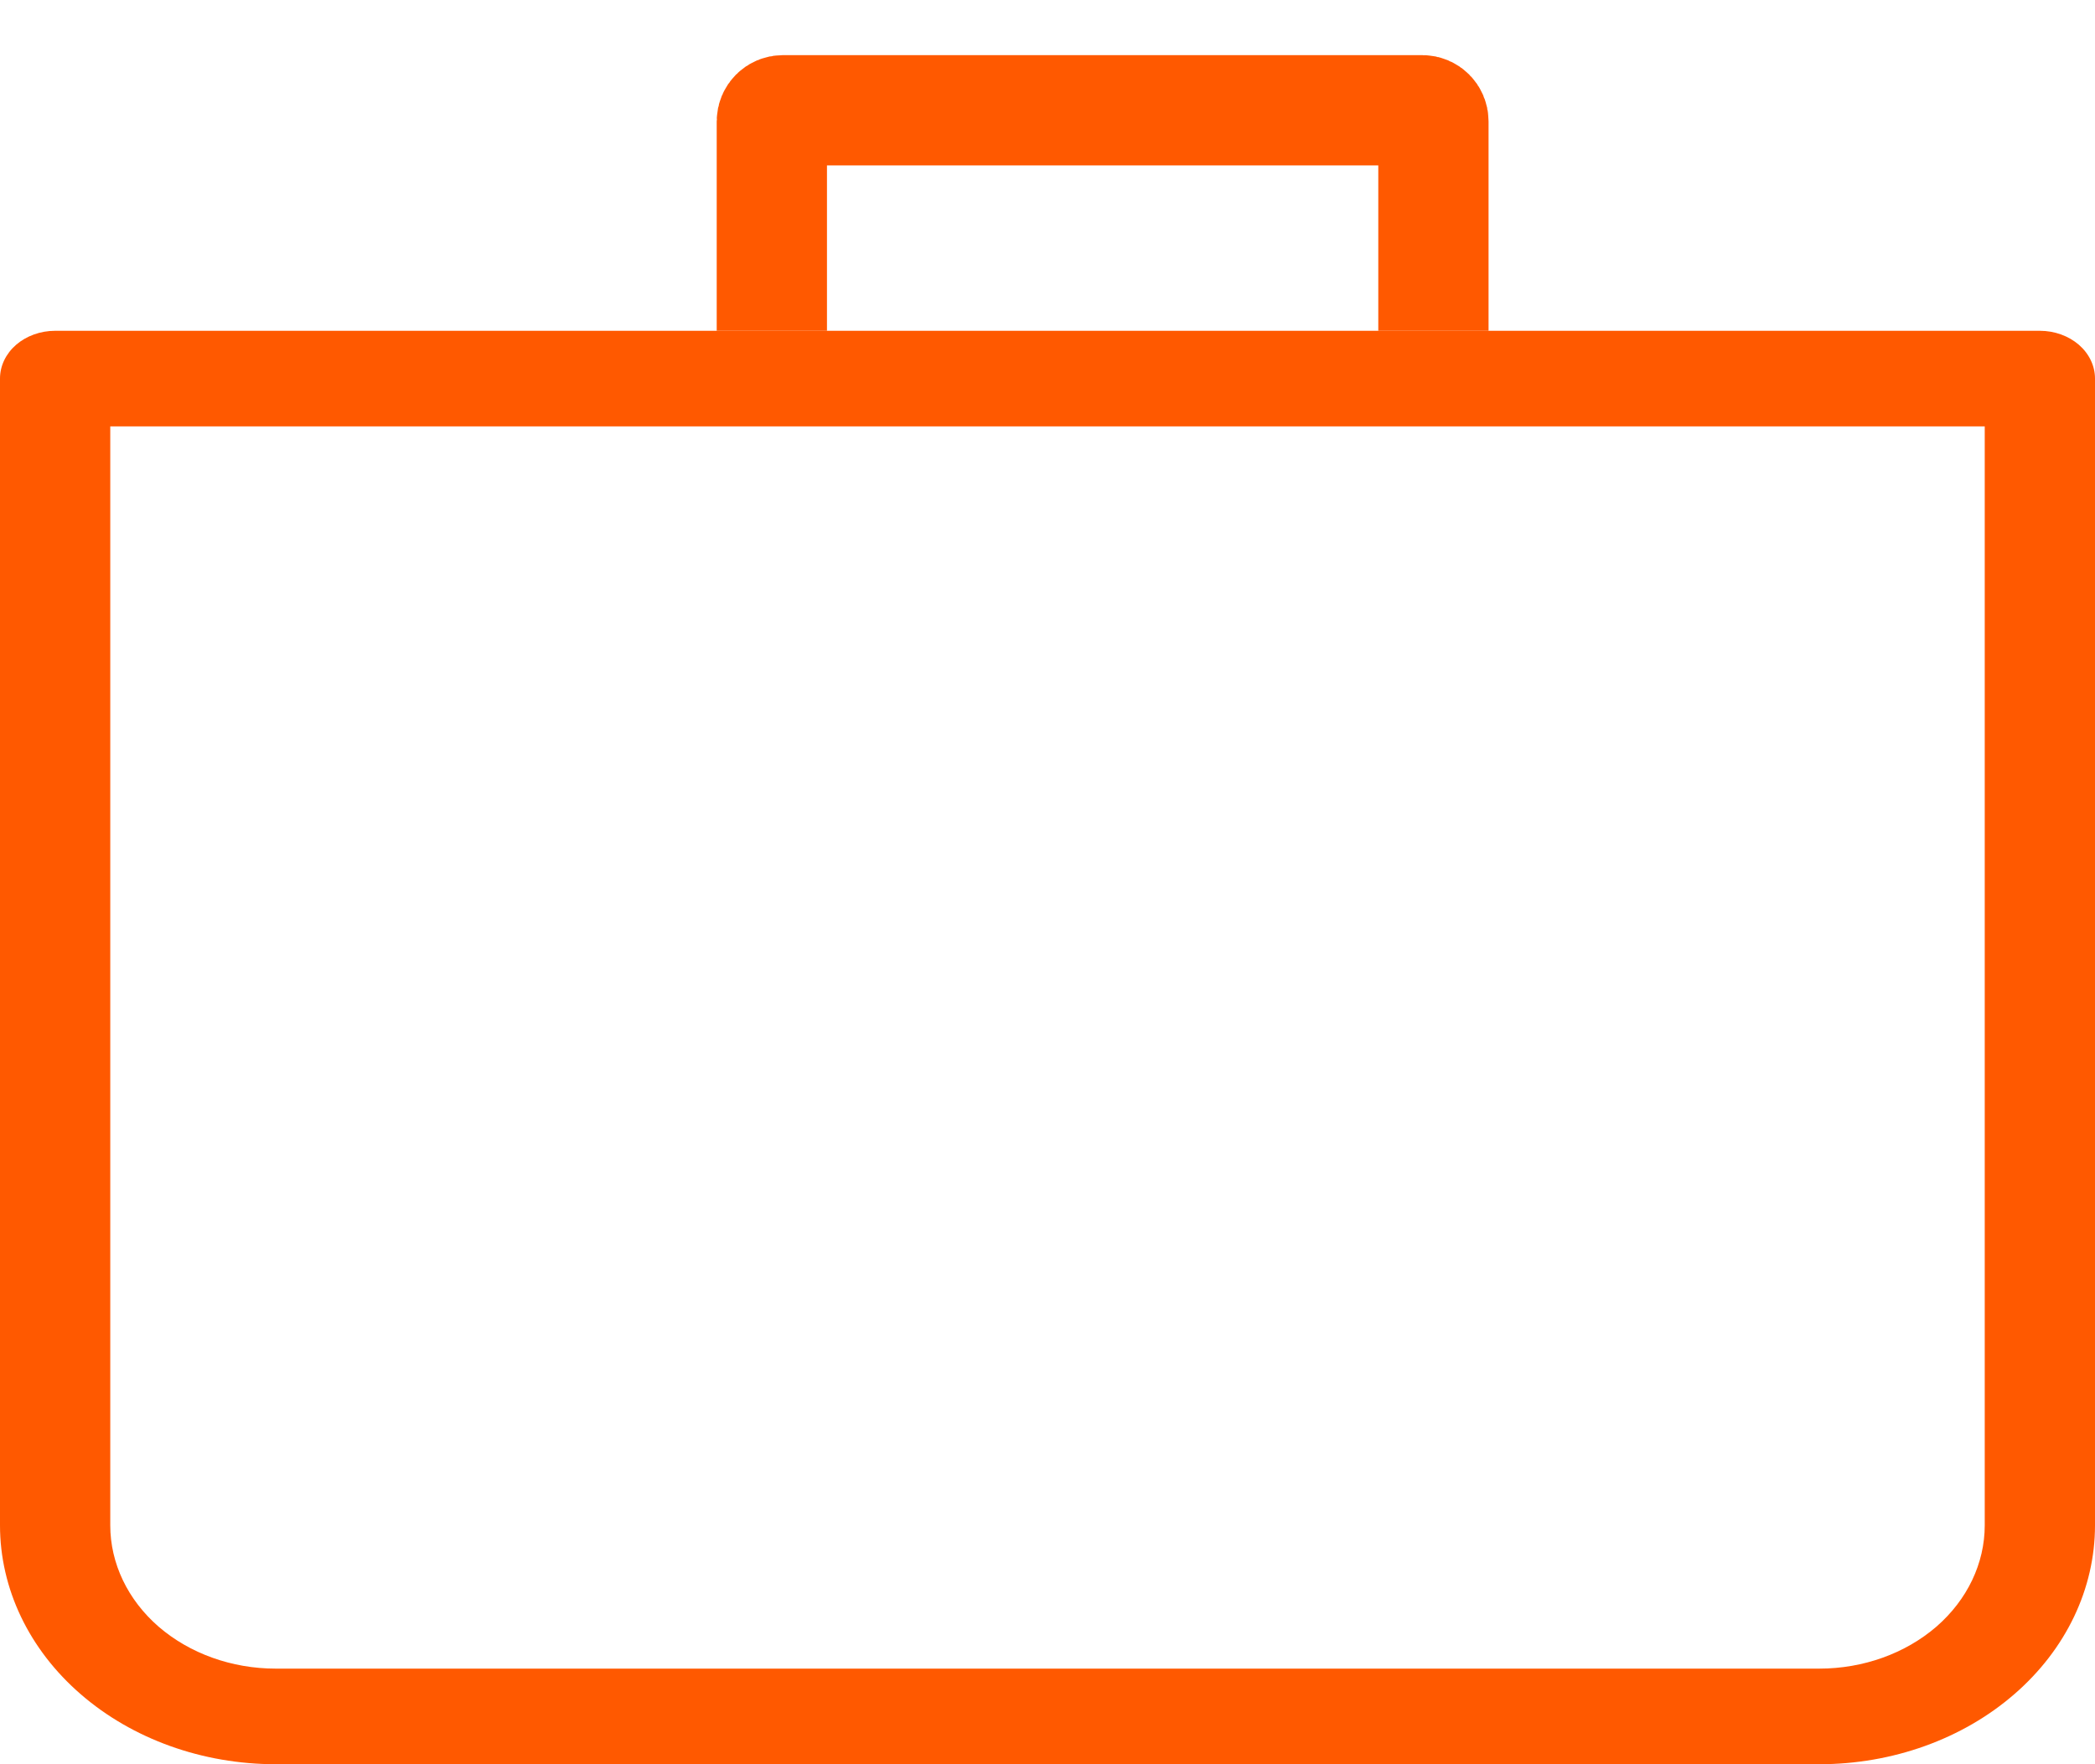
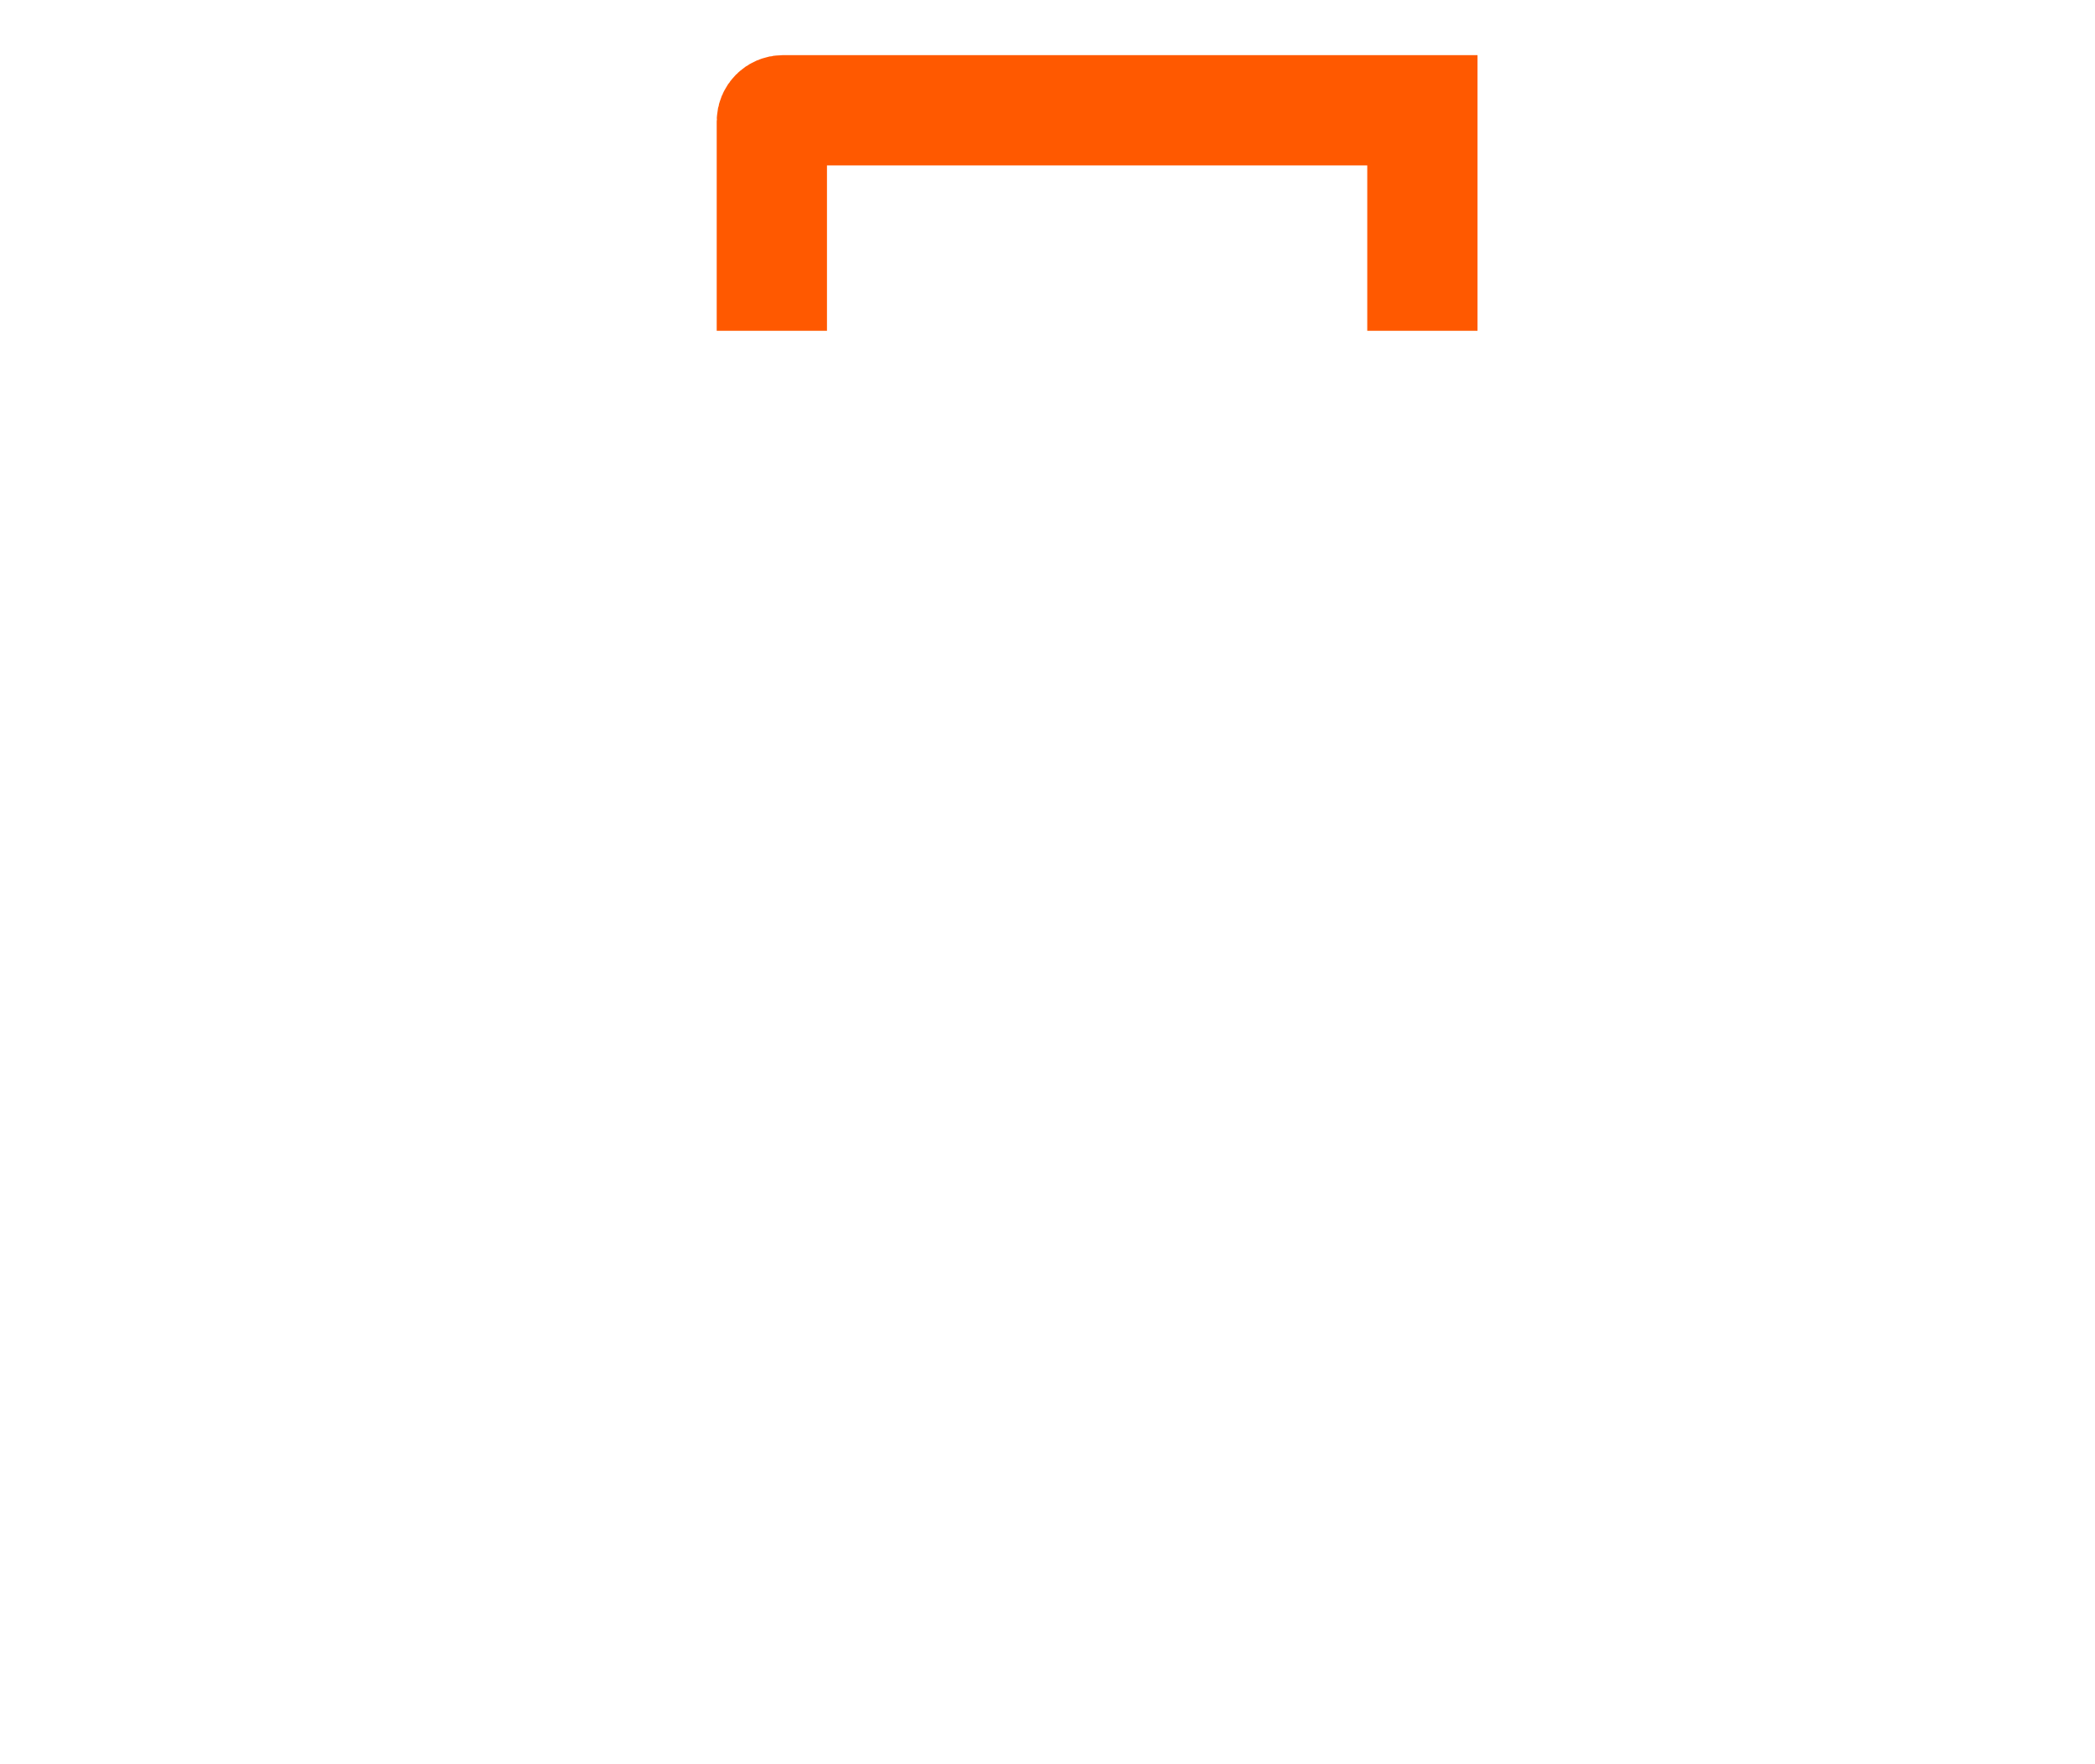
<svg xmlns="http://www.w3.org/2000/svg" width="19" height="16" viewBox="0 0 19 16" fill="none">
-   <path d="M0.5 3.433V3C0.367 3 0.24 3.046 0.146 3.127C0.053 3.208 0 3.318 0 3.433H0.5ZM18.5 3.433H19C19 3.318 18.947 3.208 18.854 3.127C18.76 3.046 18.633 3 18.5 3V3.433ZM0.5 3.867H18.5V3H0.5V3.867ZM18 3.433V13.833H19V3.433H18ZM16.5 15.133H2.5V16H16.5V15.133ZM1 13.833V3.433H0V13.833H1ZM2.5 15.133C2.102 15.133 1.721 14.996 1.439 14.753C1.158 14.509 1 14.178 1 13.833H0C0 14.408 0.263 14.959 0.732 15.365C1.201 15.772 1.837 16 2.5 16V15.133ZM18 13.833C18 14.178 17.842 14.509 17.561 14.753C17.279 14.996 16.898 15.133 16.5 15.133V16C17.163 16 17.799 15.772 18.268 15.365C18.737 14.959 19 14.408 19 13.833H18Z" fill="#FF5900" />
-   <path d="M7 3V1.1C7 1.045 7.045 1 7.1 1H12.9C12.955 1 13 1.045 13 1.1V3" stroke="#FF5900" />
+   <path d="M7 3V1.1C7 1.045 7.045 1 7.1 1H12.9V3" stroke="#FF5900" />
</svg>